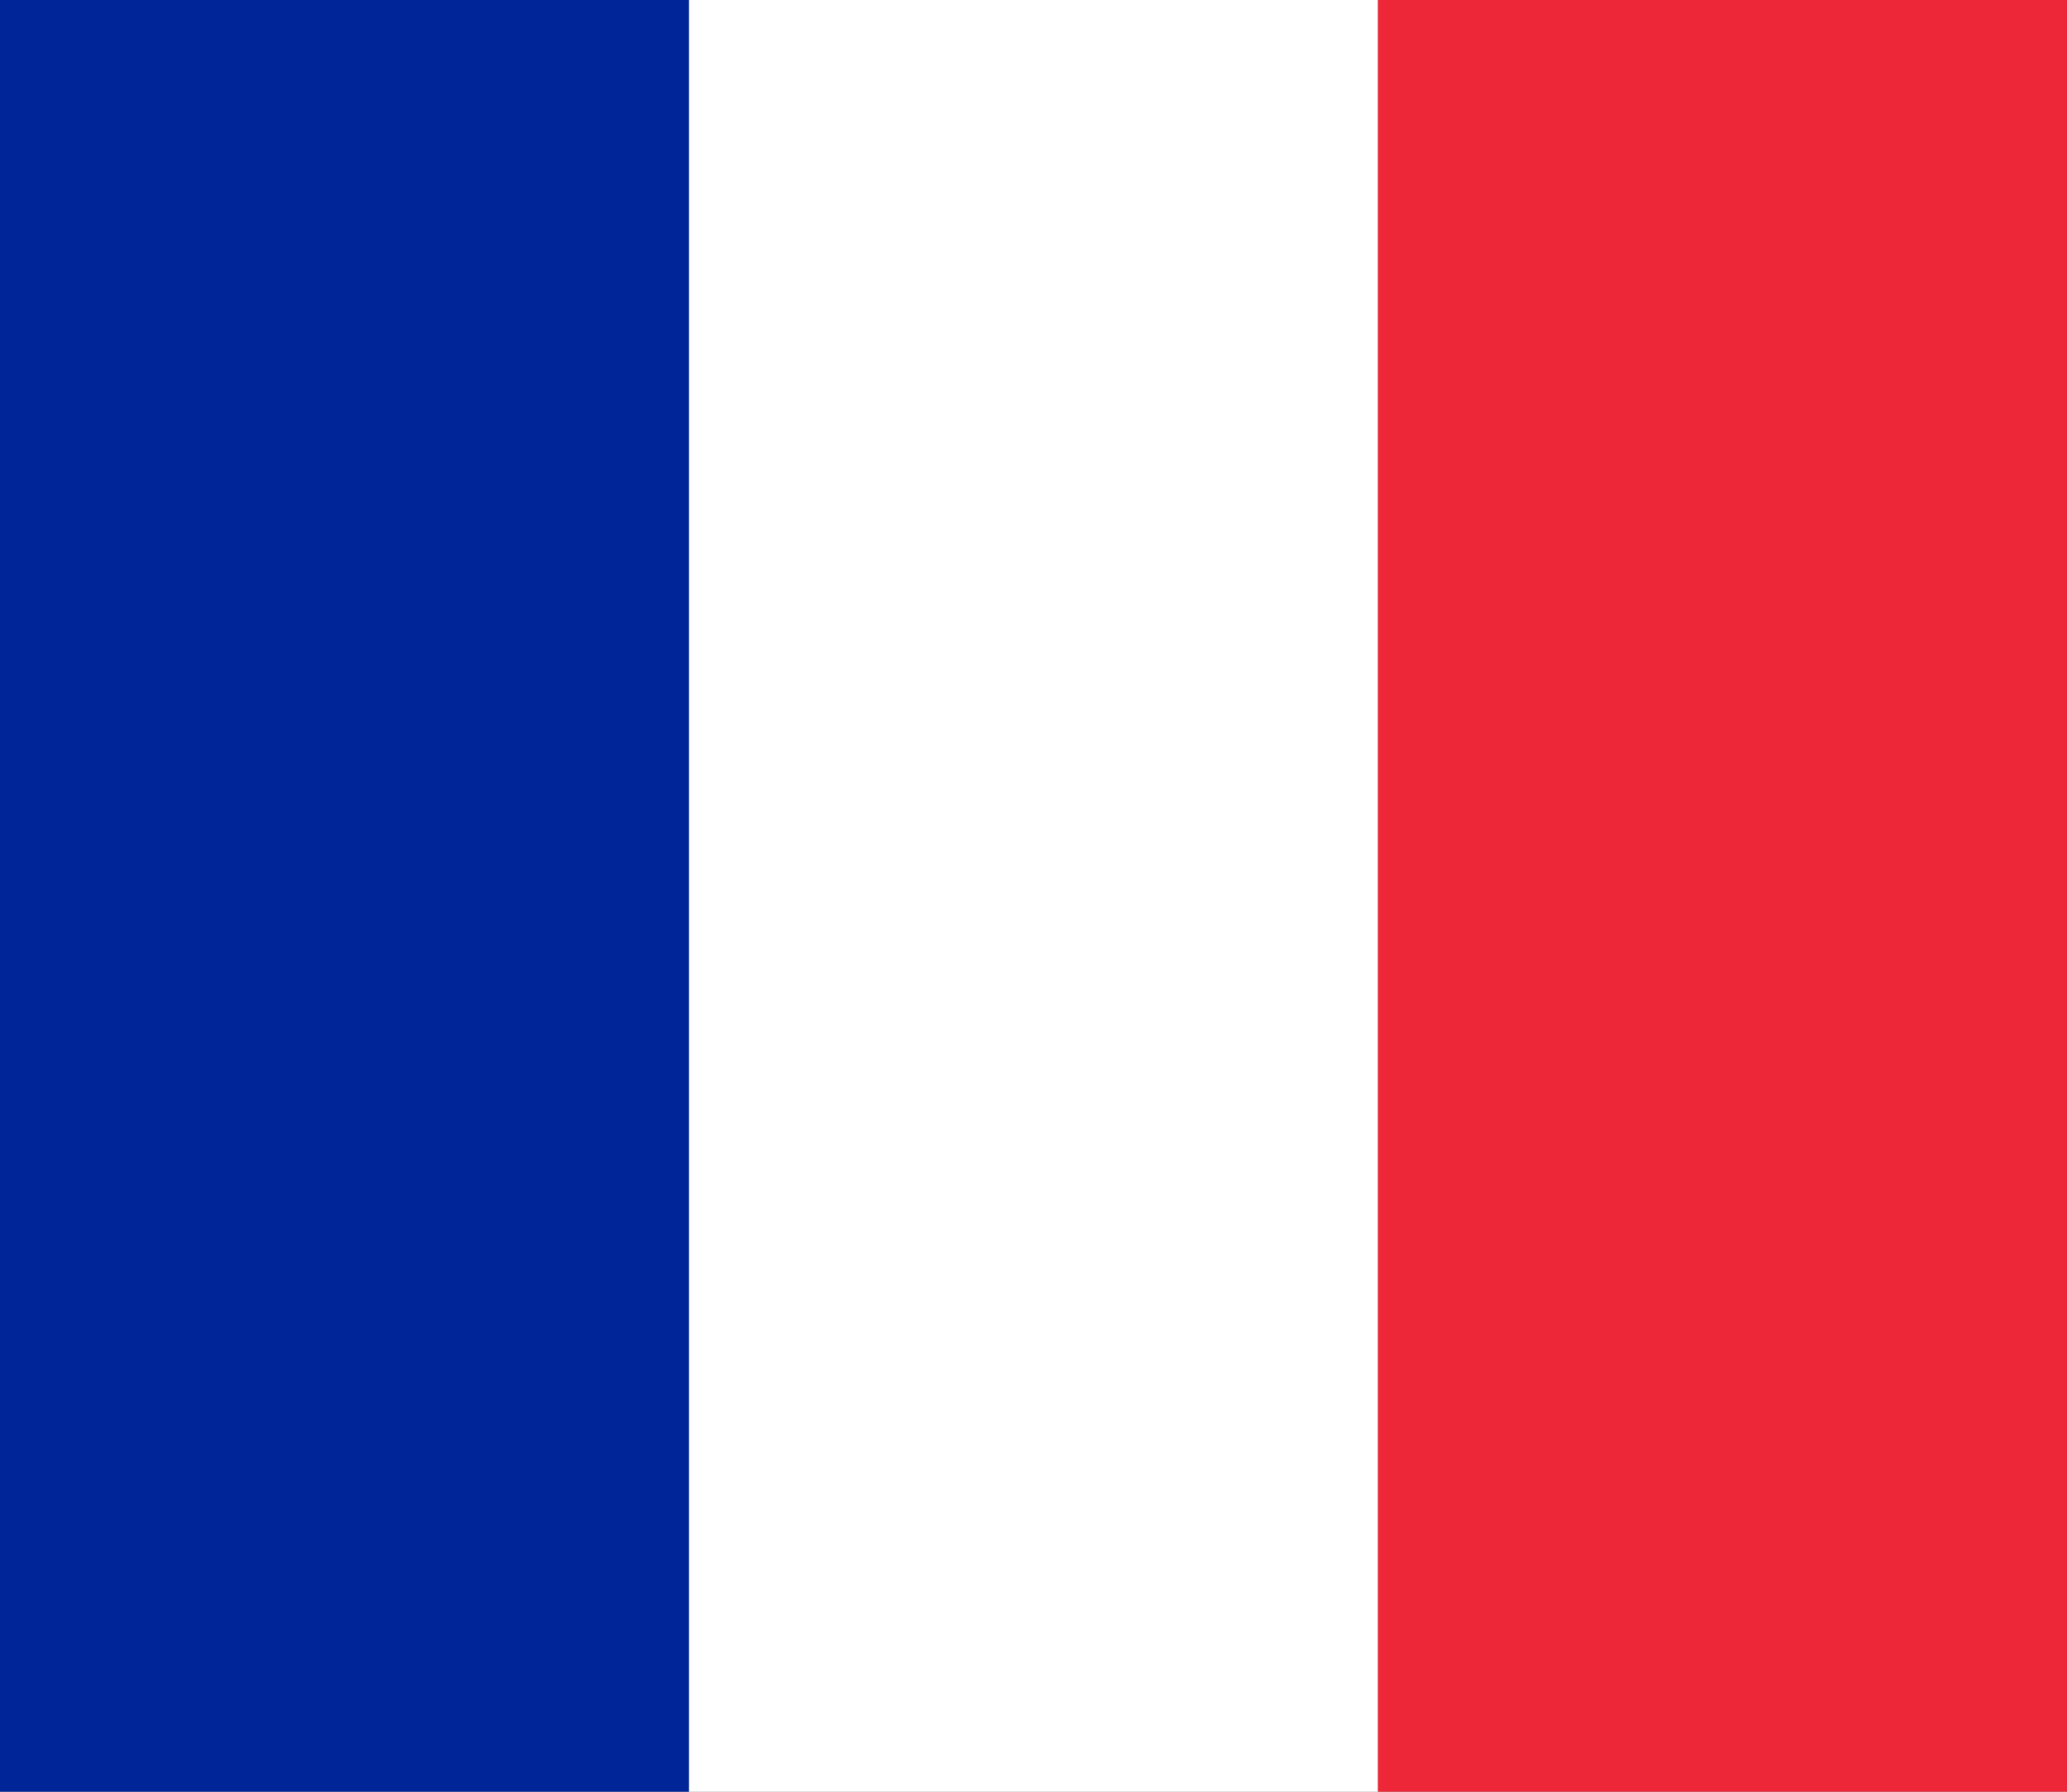
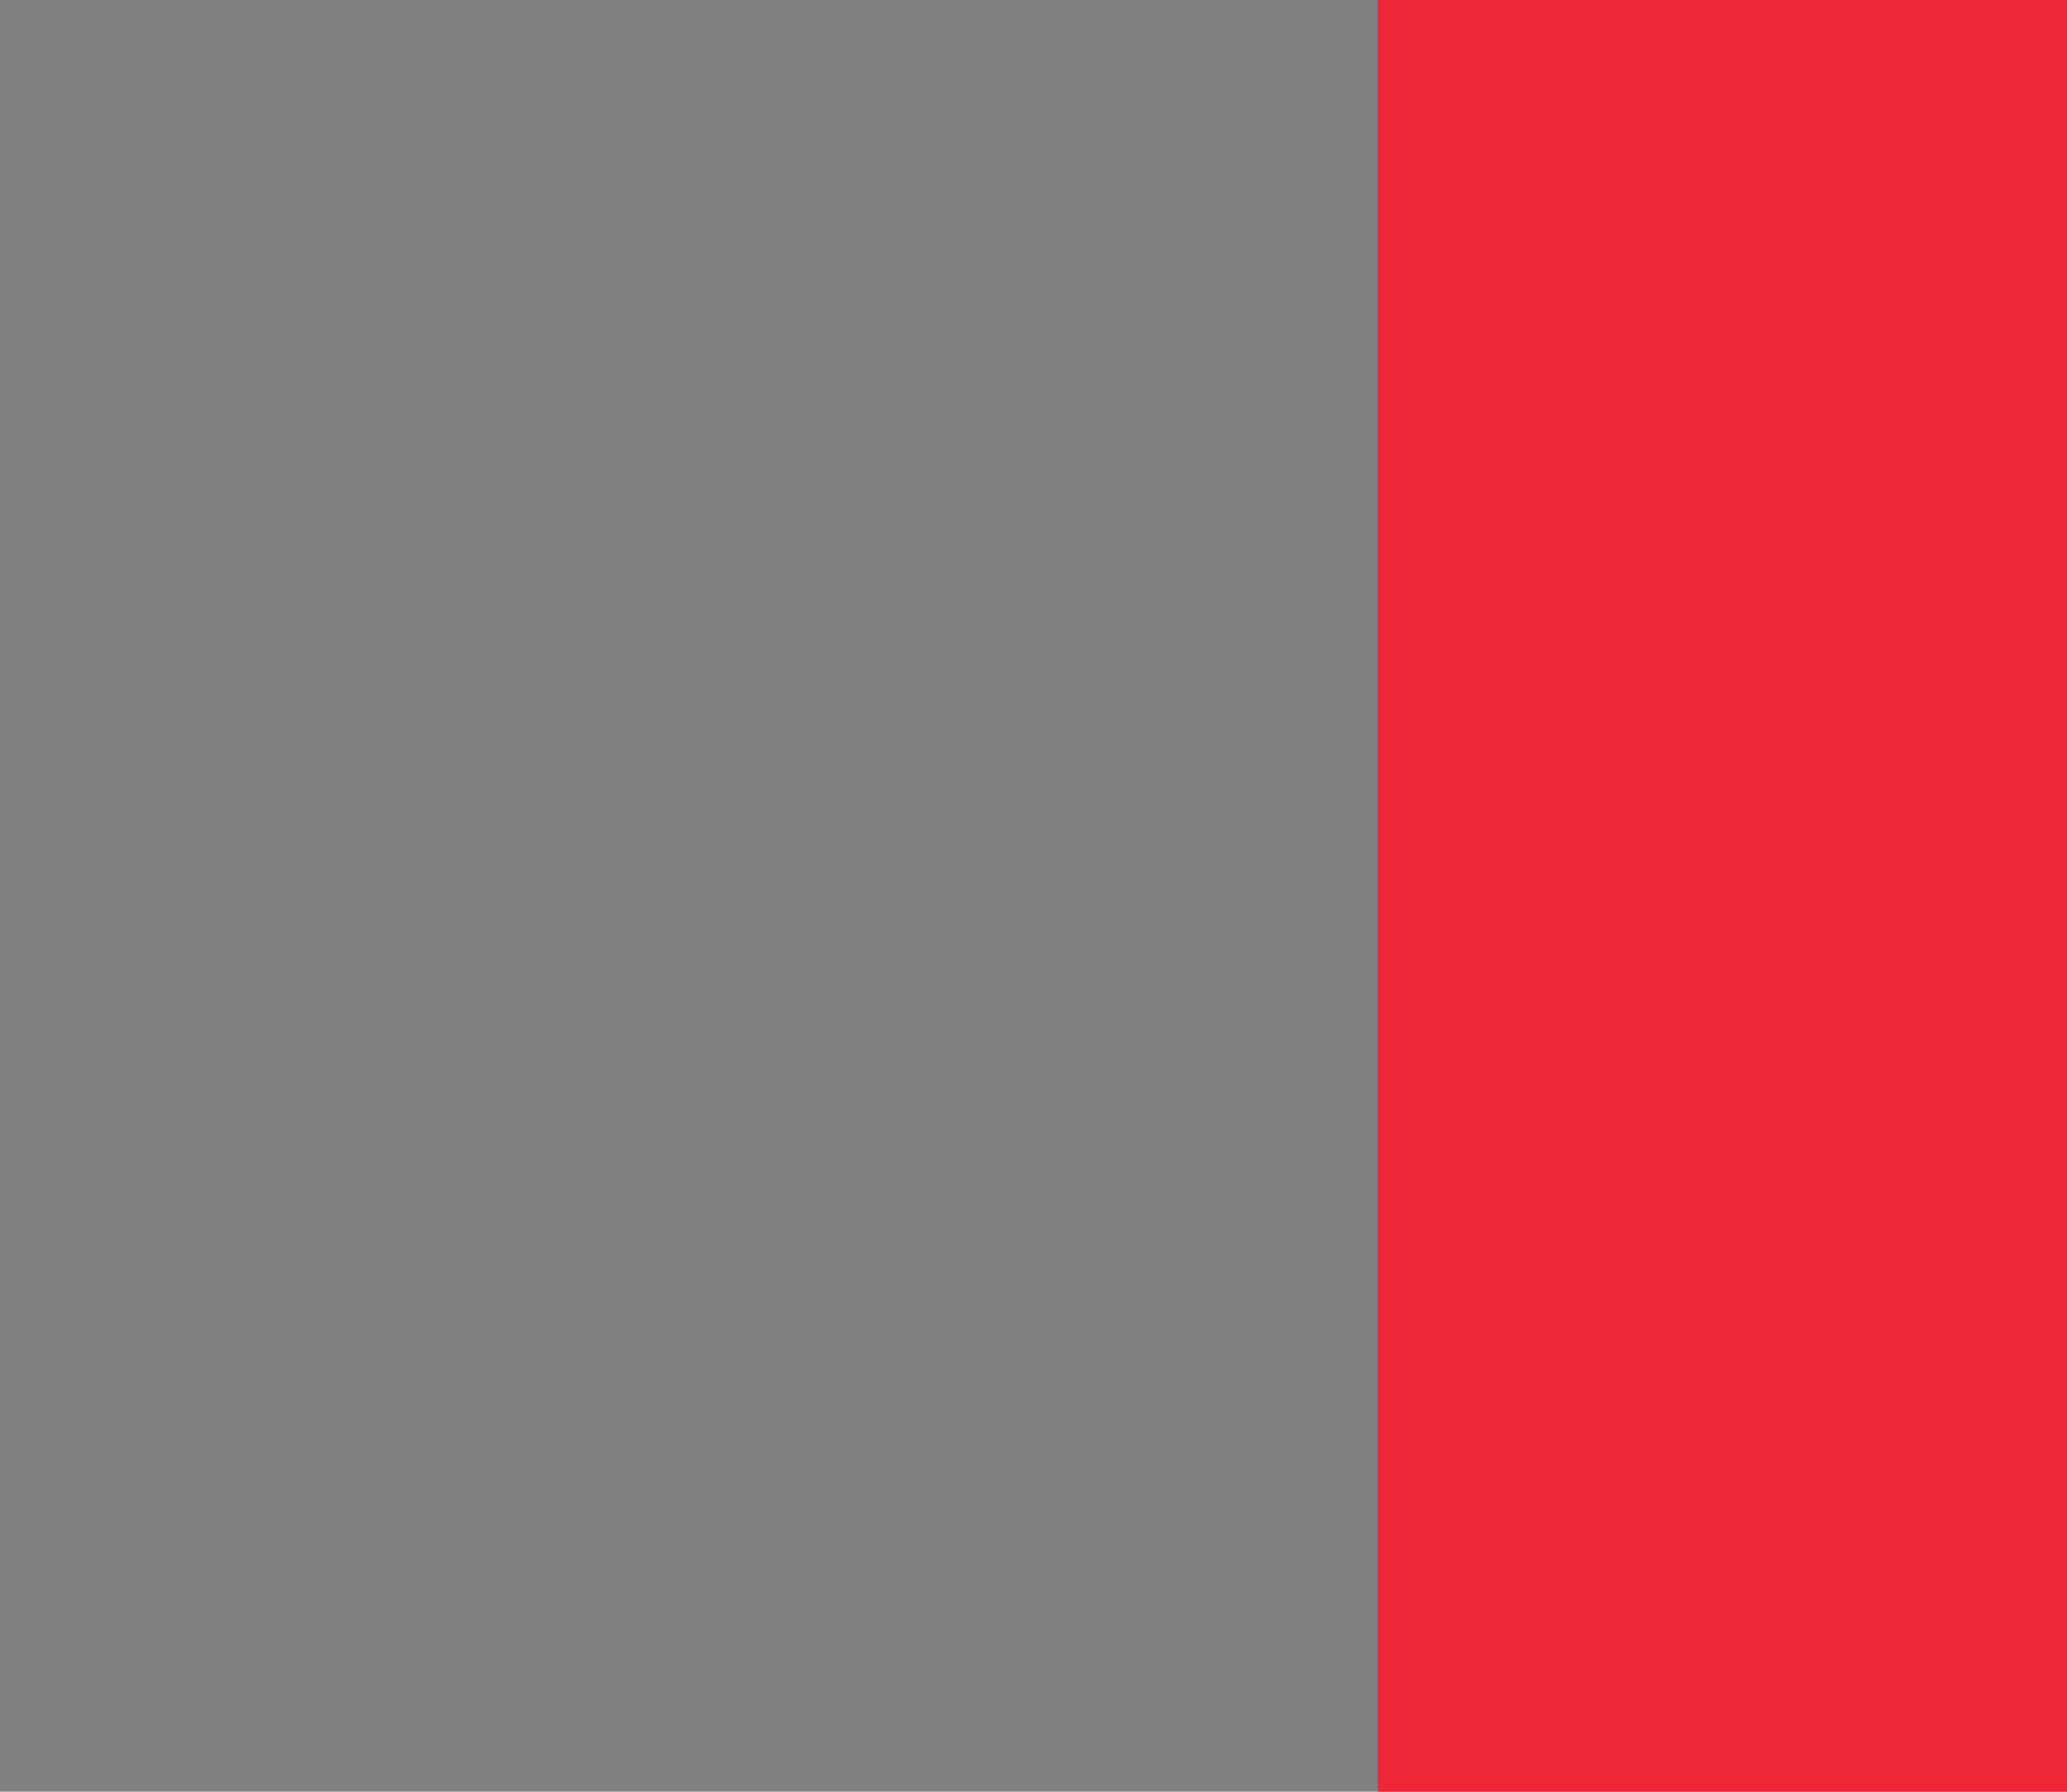
<svg xmlns="http://www.w3.org/2000/svg" width="15px" height="13px" viewBox="0 0 15 13" version="1.1">
  <rect x="0" y="0" width="15" height="13" fill="#808080" stroke="none" />
  <title>Group 11</title>
  <g id="Page-1" stroke="none" stroke-width="1" fill="none" fill-rule="evenodd">
    <g id="20" transform="translate(-33, -36)">
      <g id="Group-5" transform="translate(32, 13)">
        <g id="Group-11" transform="translate(1, 23)">
-           <rect id="Rectangle" fill="#002599" x="0" y="0" width="5" height="13" />
-           <rect id="Rectangle" fill="#FFFFFF" x="5" y="0" width="5" height="13" />
          <rect id="Rectangle" fill="#ED2738" x="10" y="0" width="5" height="13" />
        </g>
      </g>
    </g>
  </g>
</svg>